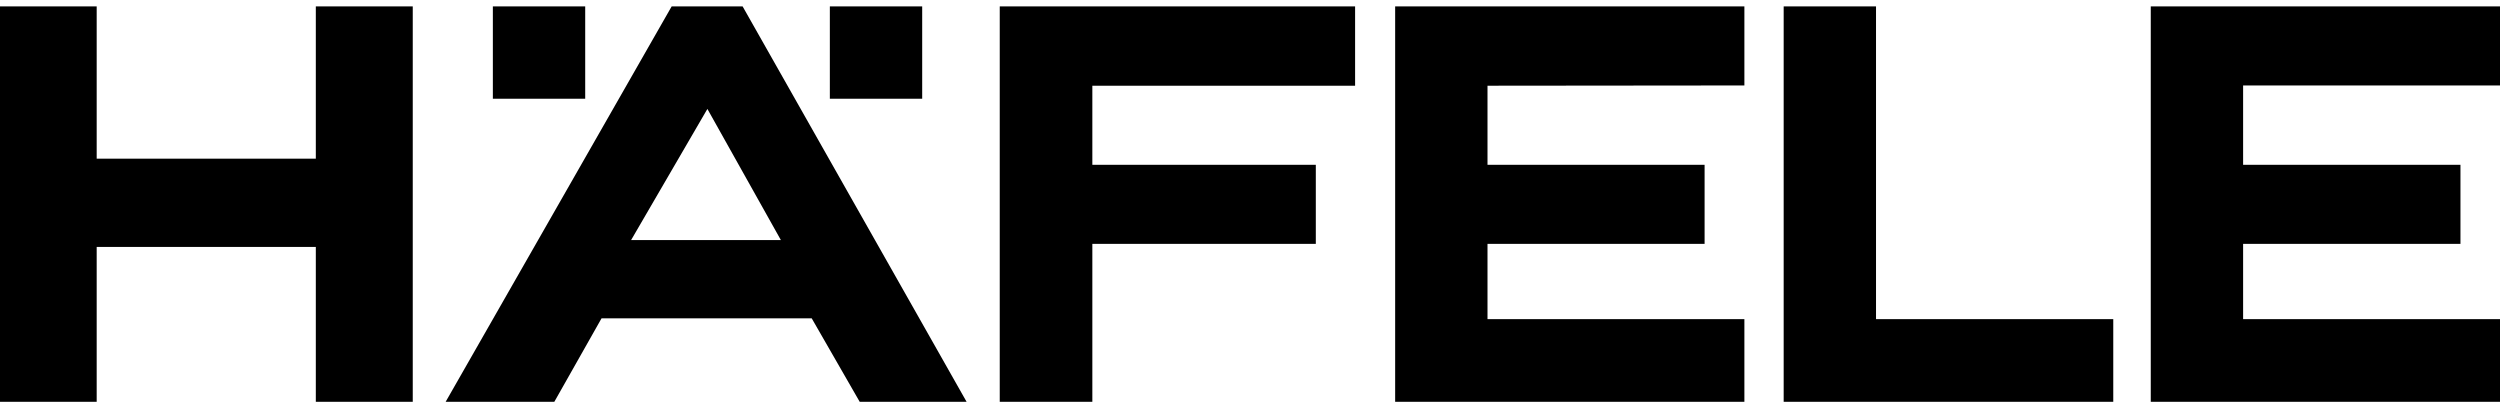
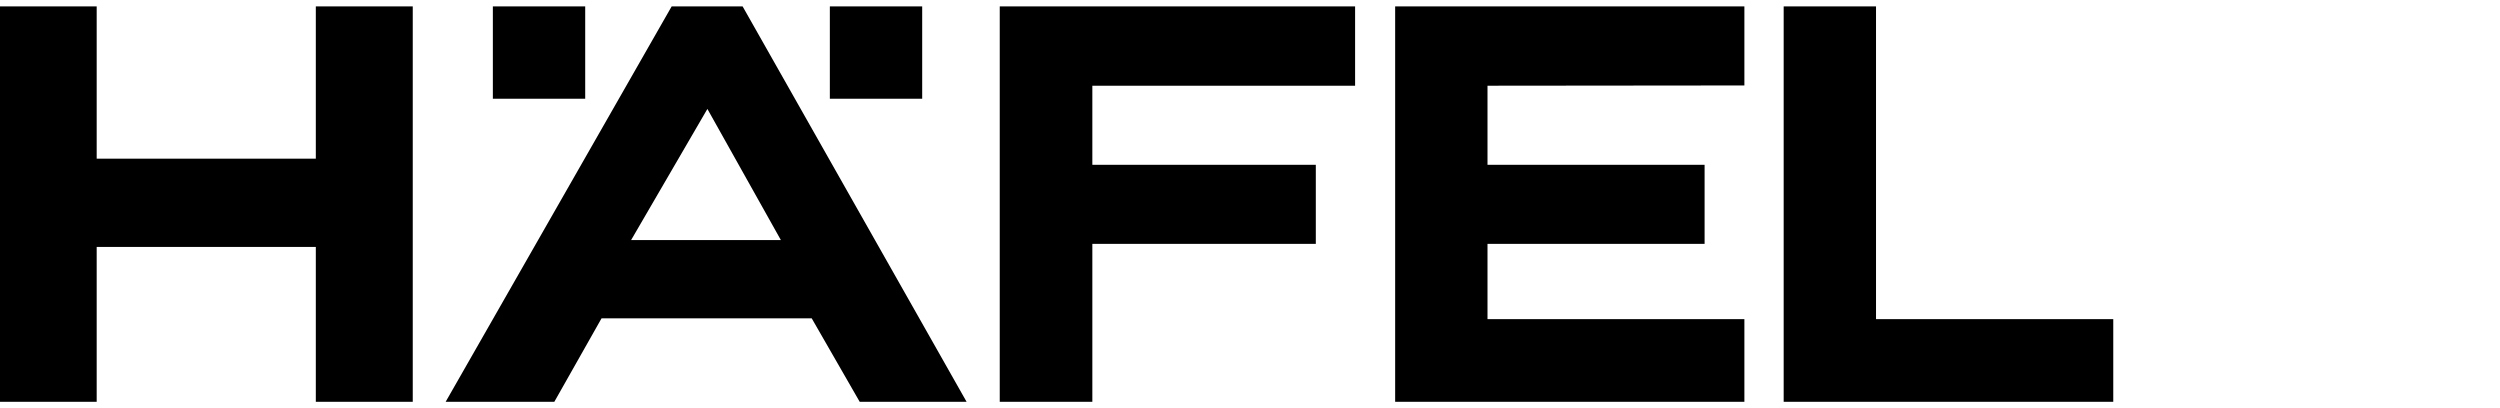
<svg xmlns="http://www.w3.org/2000/svg" xml:space="preserve" width="98px" height="16px" version="1.1" style="shape-rendering:geometricPrecision; text-rendering:geometricPrecision; image-rendering:optimizeQuality; fill-rule:evenodd; clip-rule:evenodd" viewBox="0 0 98 15.5">
  <defs>
    <style type="text/css">
   
    .fil0 {fill:black;fill-rule:nonzero}
   
  </style>
  </defs>
  <g id="Capa_x0020_1">
-     <path class="fil0" d="M19.32 3.62l3.62 0 0 -3.62 -3.62 0 0 3.62zm23.5 2.59l0 -3.1 10.3 0 0 -3.11 -13.93 0 0 15.5 3.63 0 0 -6.19 8.76 0 0 -3.1 -8.76 0zm-10.29 -2.59l3.62 0 0 -3.62 -3.62 0 0 3.62zm-3.42 -3.62l-2.78 0 -8.86 15.5 4.26 0 1.85 -3.27 8.24 0 1.88 3.27 4.19 0 -8.78 -15.5 0 0zm-1.38 4.02l2.88 5.14 -5.87 0 2.99 -5.14zm42.19 11.48l12.92 0 0 -3.24 -9.3 0 0 -12.26 -3.62 0 0 15.5 0 0zm-57.54 -15.5l0 5.97 -8.59 0 0 -5.97 -3.79 0 0 15.5 3.79 0 0 -6.07 8.59 0 0 6.07 3.8 0 0 -15.5 -3.8 0zm54.44 9.31l0 -3.1 -8.51 0 0 -3.1 10.07 -0.01 0 -3.1 -13.69 0 0 15.5 13.69 0 0 -3.24 -10.07 0 0 -2.95 8.51 0zm17.49 -9.31l0 15.5 13.69 0 0 -3.24 -10.07 0 0 -2.95 8.52 0 0 -3.1 -8.52 0 0 -3.11 10.07 0 0 -3.1 -13.69 0 0 0z" />
+     <path class="fil0" d="M19.32 3.62l3.62 0 0 -3.62 -3.62 0 0 3.62zm23.5 2.59l0 -3.1 10.3 0 0 -3.11 -13.93 0 0 15.5 3.63 0 0 -6.19 8.76 0 0 -3.1 -8.76 0zm-10.29 -2.59l3.62 0 0 -3.62 -3.62 0 0 3.62zm-3.42 -3.62l-2.78 0 -8.86 15.5 4.26 0 1.85 -3.27 8.24 0 1.88 3.27 4.19 0 -8.78 -15.5 0 0zm-1.38 4.02l2.88 5.14 -5.87 0 2.99 -5.14zm42.19 11.48l12.92 0 0 -3.24 -9.3 0 0 -12.26 -3.62 0 0 15.5 0 0zm-57.54 -15.5l0 5.97 -8.59 0 0 -5.97 -3.79 0 0 15.5 3.79 0 0 -6.07 8.59 0 0 6.07 3.8 0 0 -15.5 -3.8 0zm54.44 9.31l0 -3.1 -8.51 0 0 -3.1 10.07 -0.01 0 -3.1 -13.69 0 0 15.5 13.69 0 0 -3.24 -10.07 0 0 -2.95 8.51 0zm17.49 -9.31z" />
  </g>
</svg>